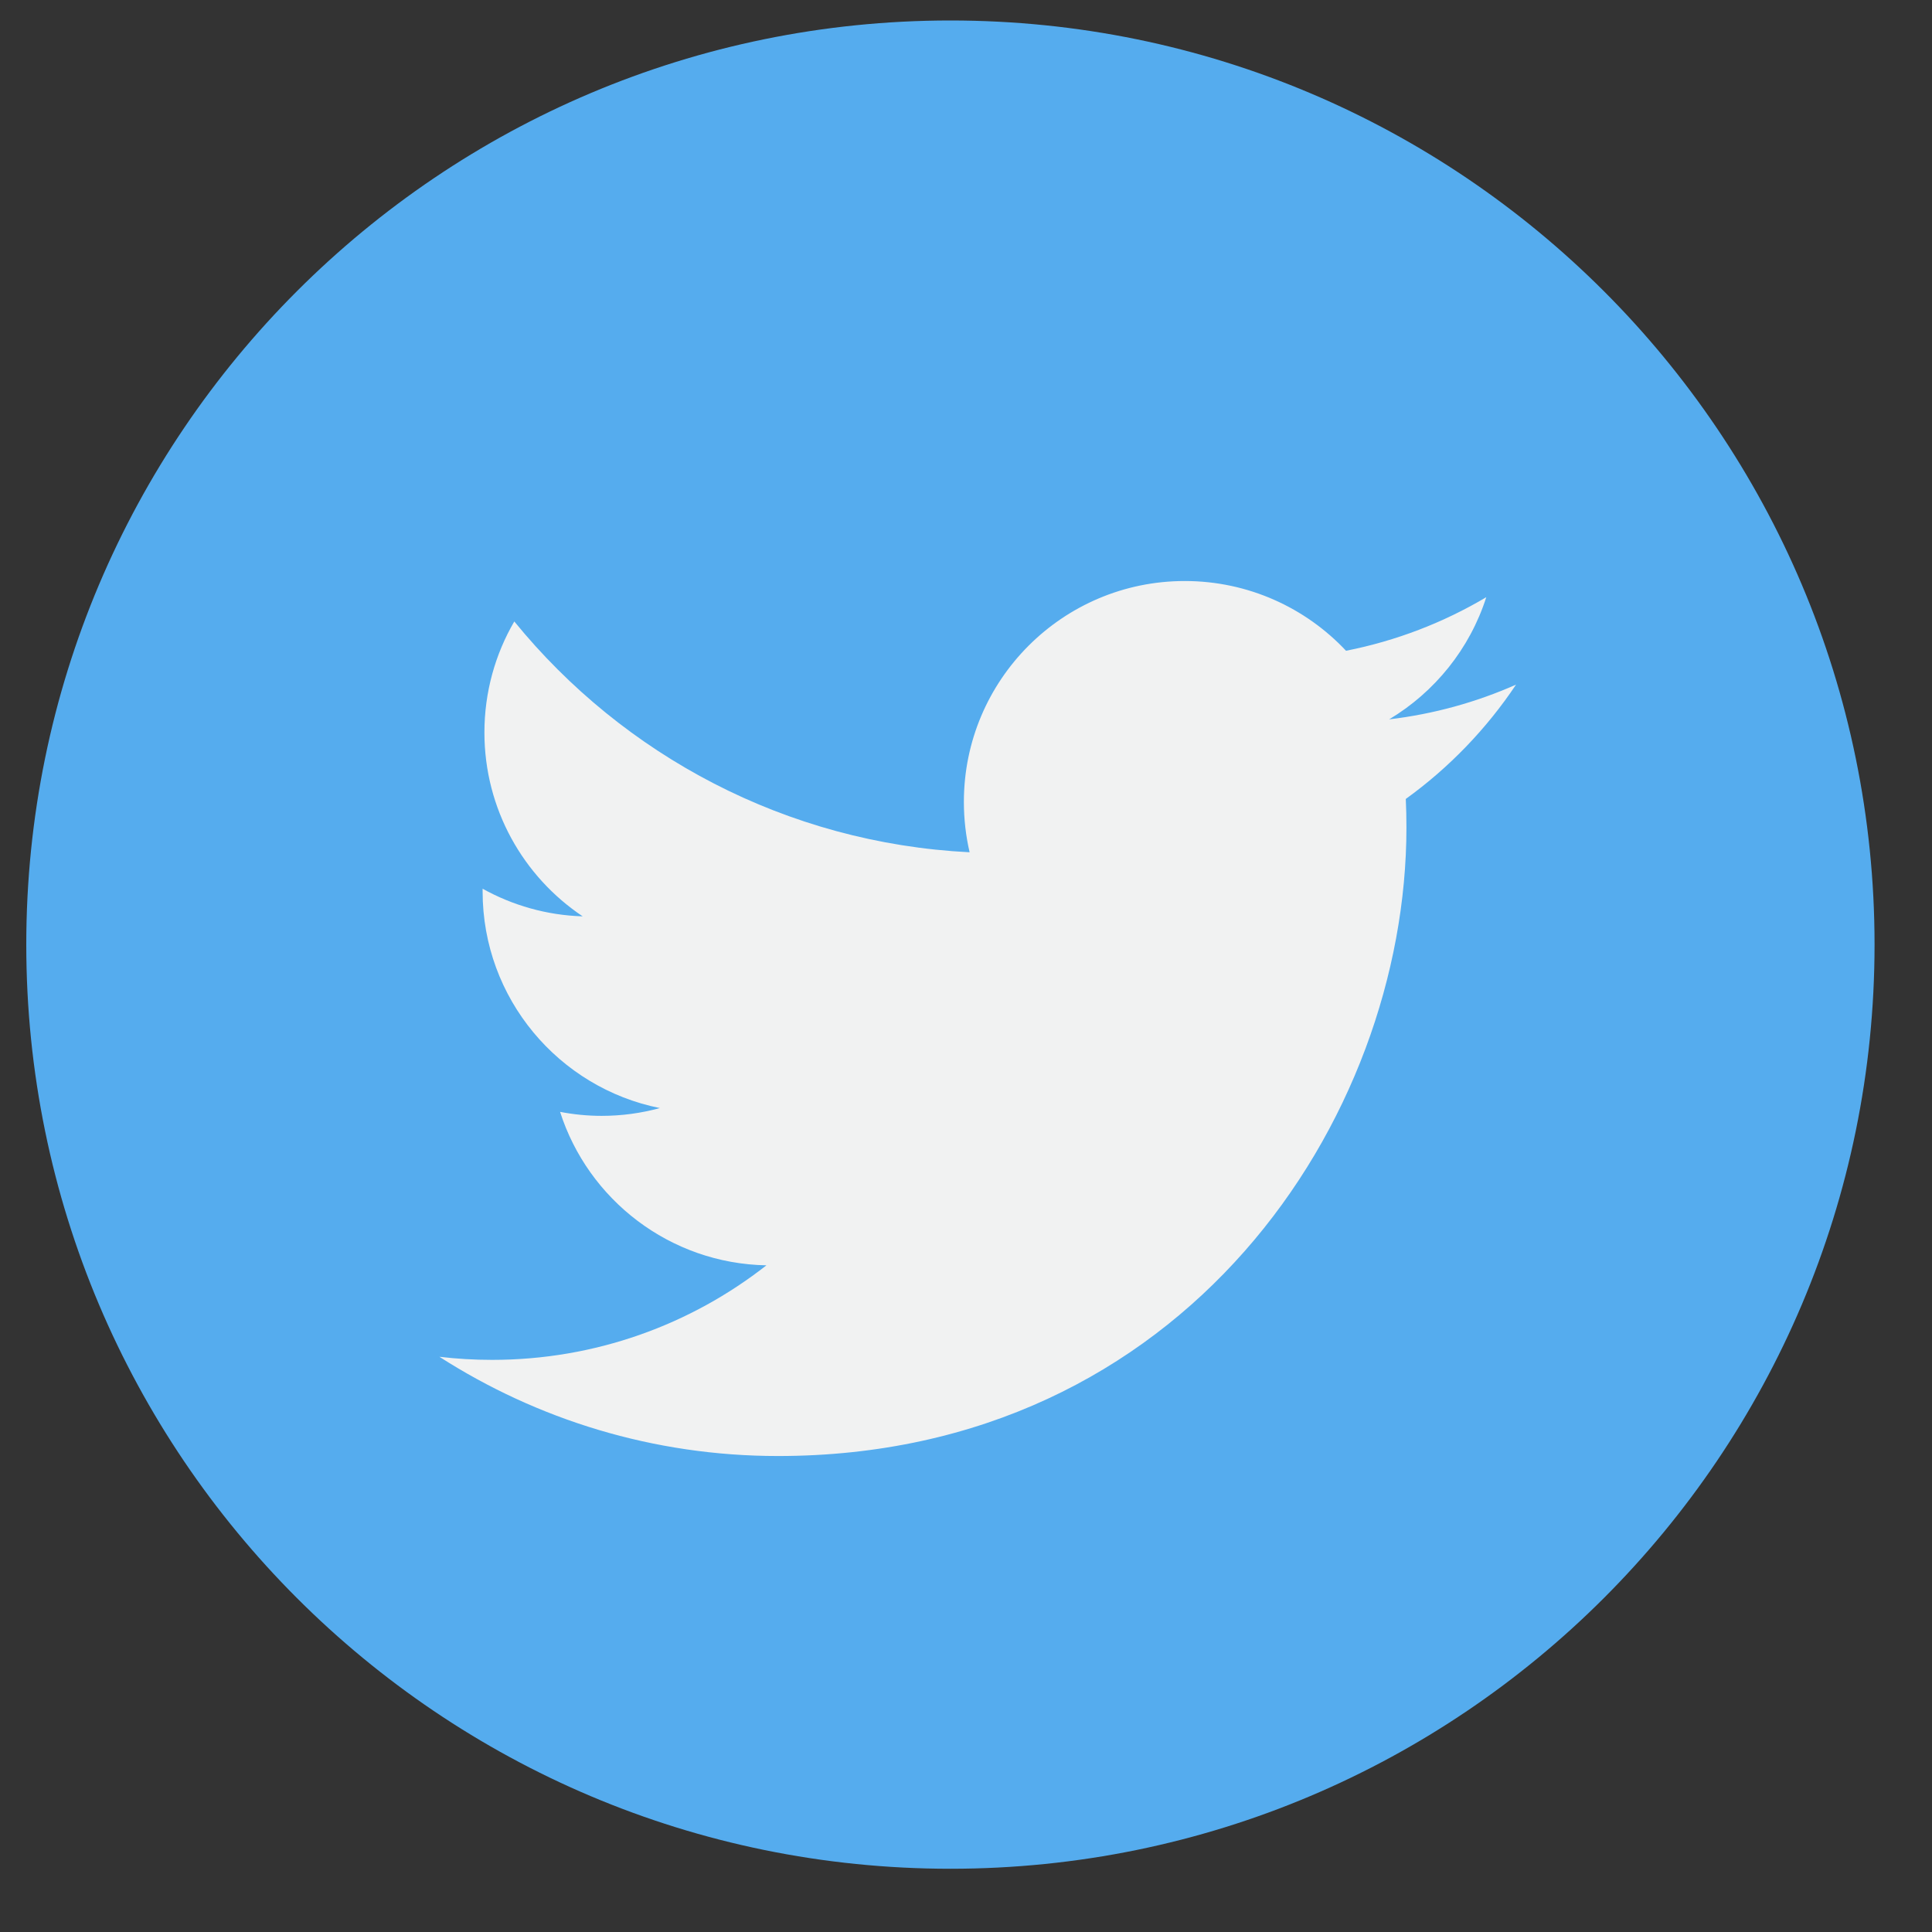
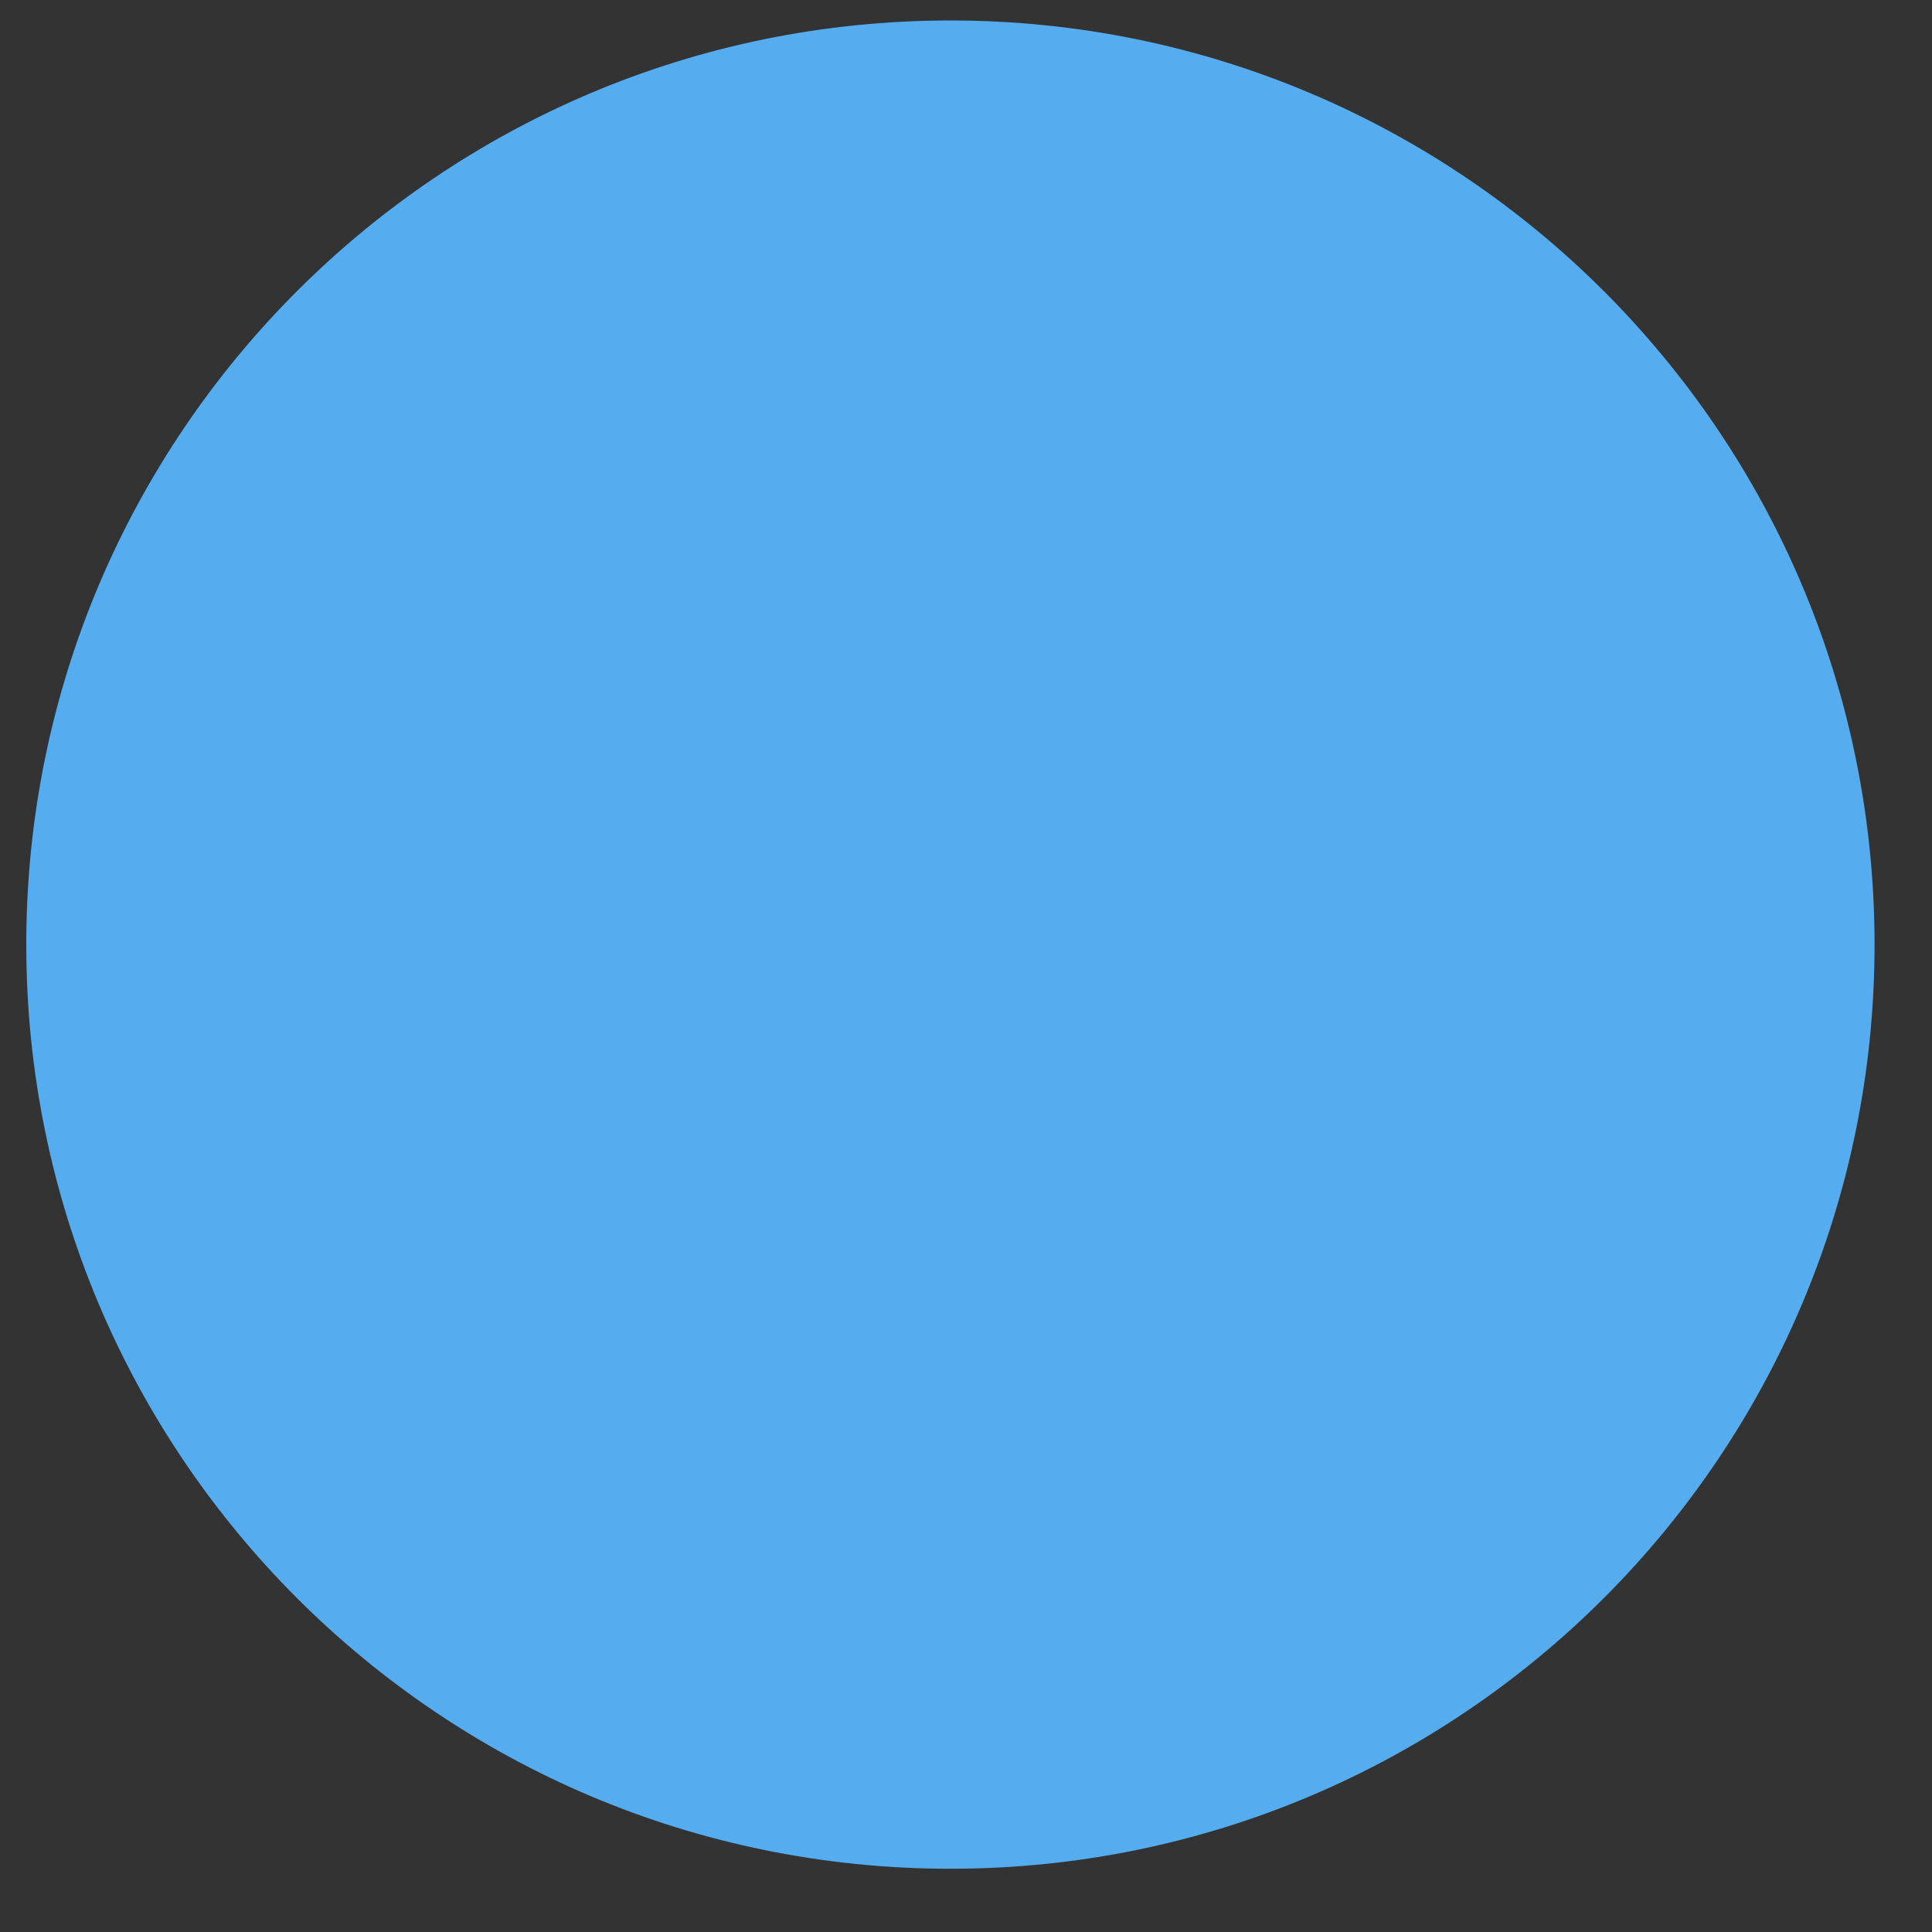
<svg xmlns="http://www.w3.org/2000/svg" width="30" height="30" viewBox="0 0 30 30" fill="none">
  <rect x="0" y="0" width="30" height="30" fill="#333333" stroke="none" />
  <path d="M14.758 29.018C22.683 29.018 29.108 22.593 29.108 14.668C29.108 6.743 22.683 0.318 14.758 0.318C6.833 0.318 0.408 6.743 0.408 14.668C0.408 22.593 6.833 29.018 14.758 29.018Z" fill="#55ACEE" />
-   <path d="M23.541 10.631C22.926 10.903 22.265 11.088 21.571 11.17C22.279 10.746 22.823 10.074 23.079 9.273C22.417 9.666 21.682 9.951 20.901 10.105C20.276 9.439 19.384 9.022 18.397 9.022C16.503 9.022 14.967 10.558 14.967 12.452C14.967 12.721 14.998 12.983 15.056 13.234C12.206 13.091 9.678 11.726 7.986 9.65C7.691 10.156 7.522 10.746 7.522 11.374C7.522 12.564 8.128 13.614 9.048 14.229C8.486 14.212 7.956 14.057 7.494 13.8C7.494 13.814 7.494 13.829 7.494 13.843C7.494 15.505 8.677 16.891 10.246 17.206C9.958 17.285 9.654 17.327 9.342 17.327C9.121 17.327 8.906 17.305 8.697 17.265C9.133 18.628 10.4 19.62 11.901 19.648C10.727 20.568 9.248 21.116 7.641 21.116C7.364 21.116 7.091 21.1 6.823 21.068C8.34 22.041 10.143 22.609 12.08 22.609C18.389 22.609 21.839 17.383 21.839 12.85C21.839 12.701 21.836 12.553 21.829 12.406C22.5 11.922 23.081 11.319 23.541 10.631Z" fill="#F1F2F2" />
</svg>